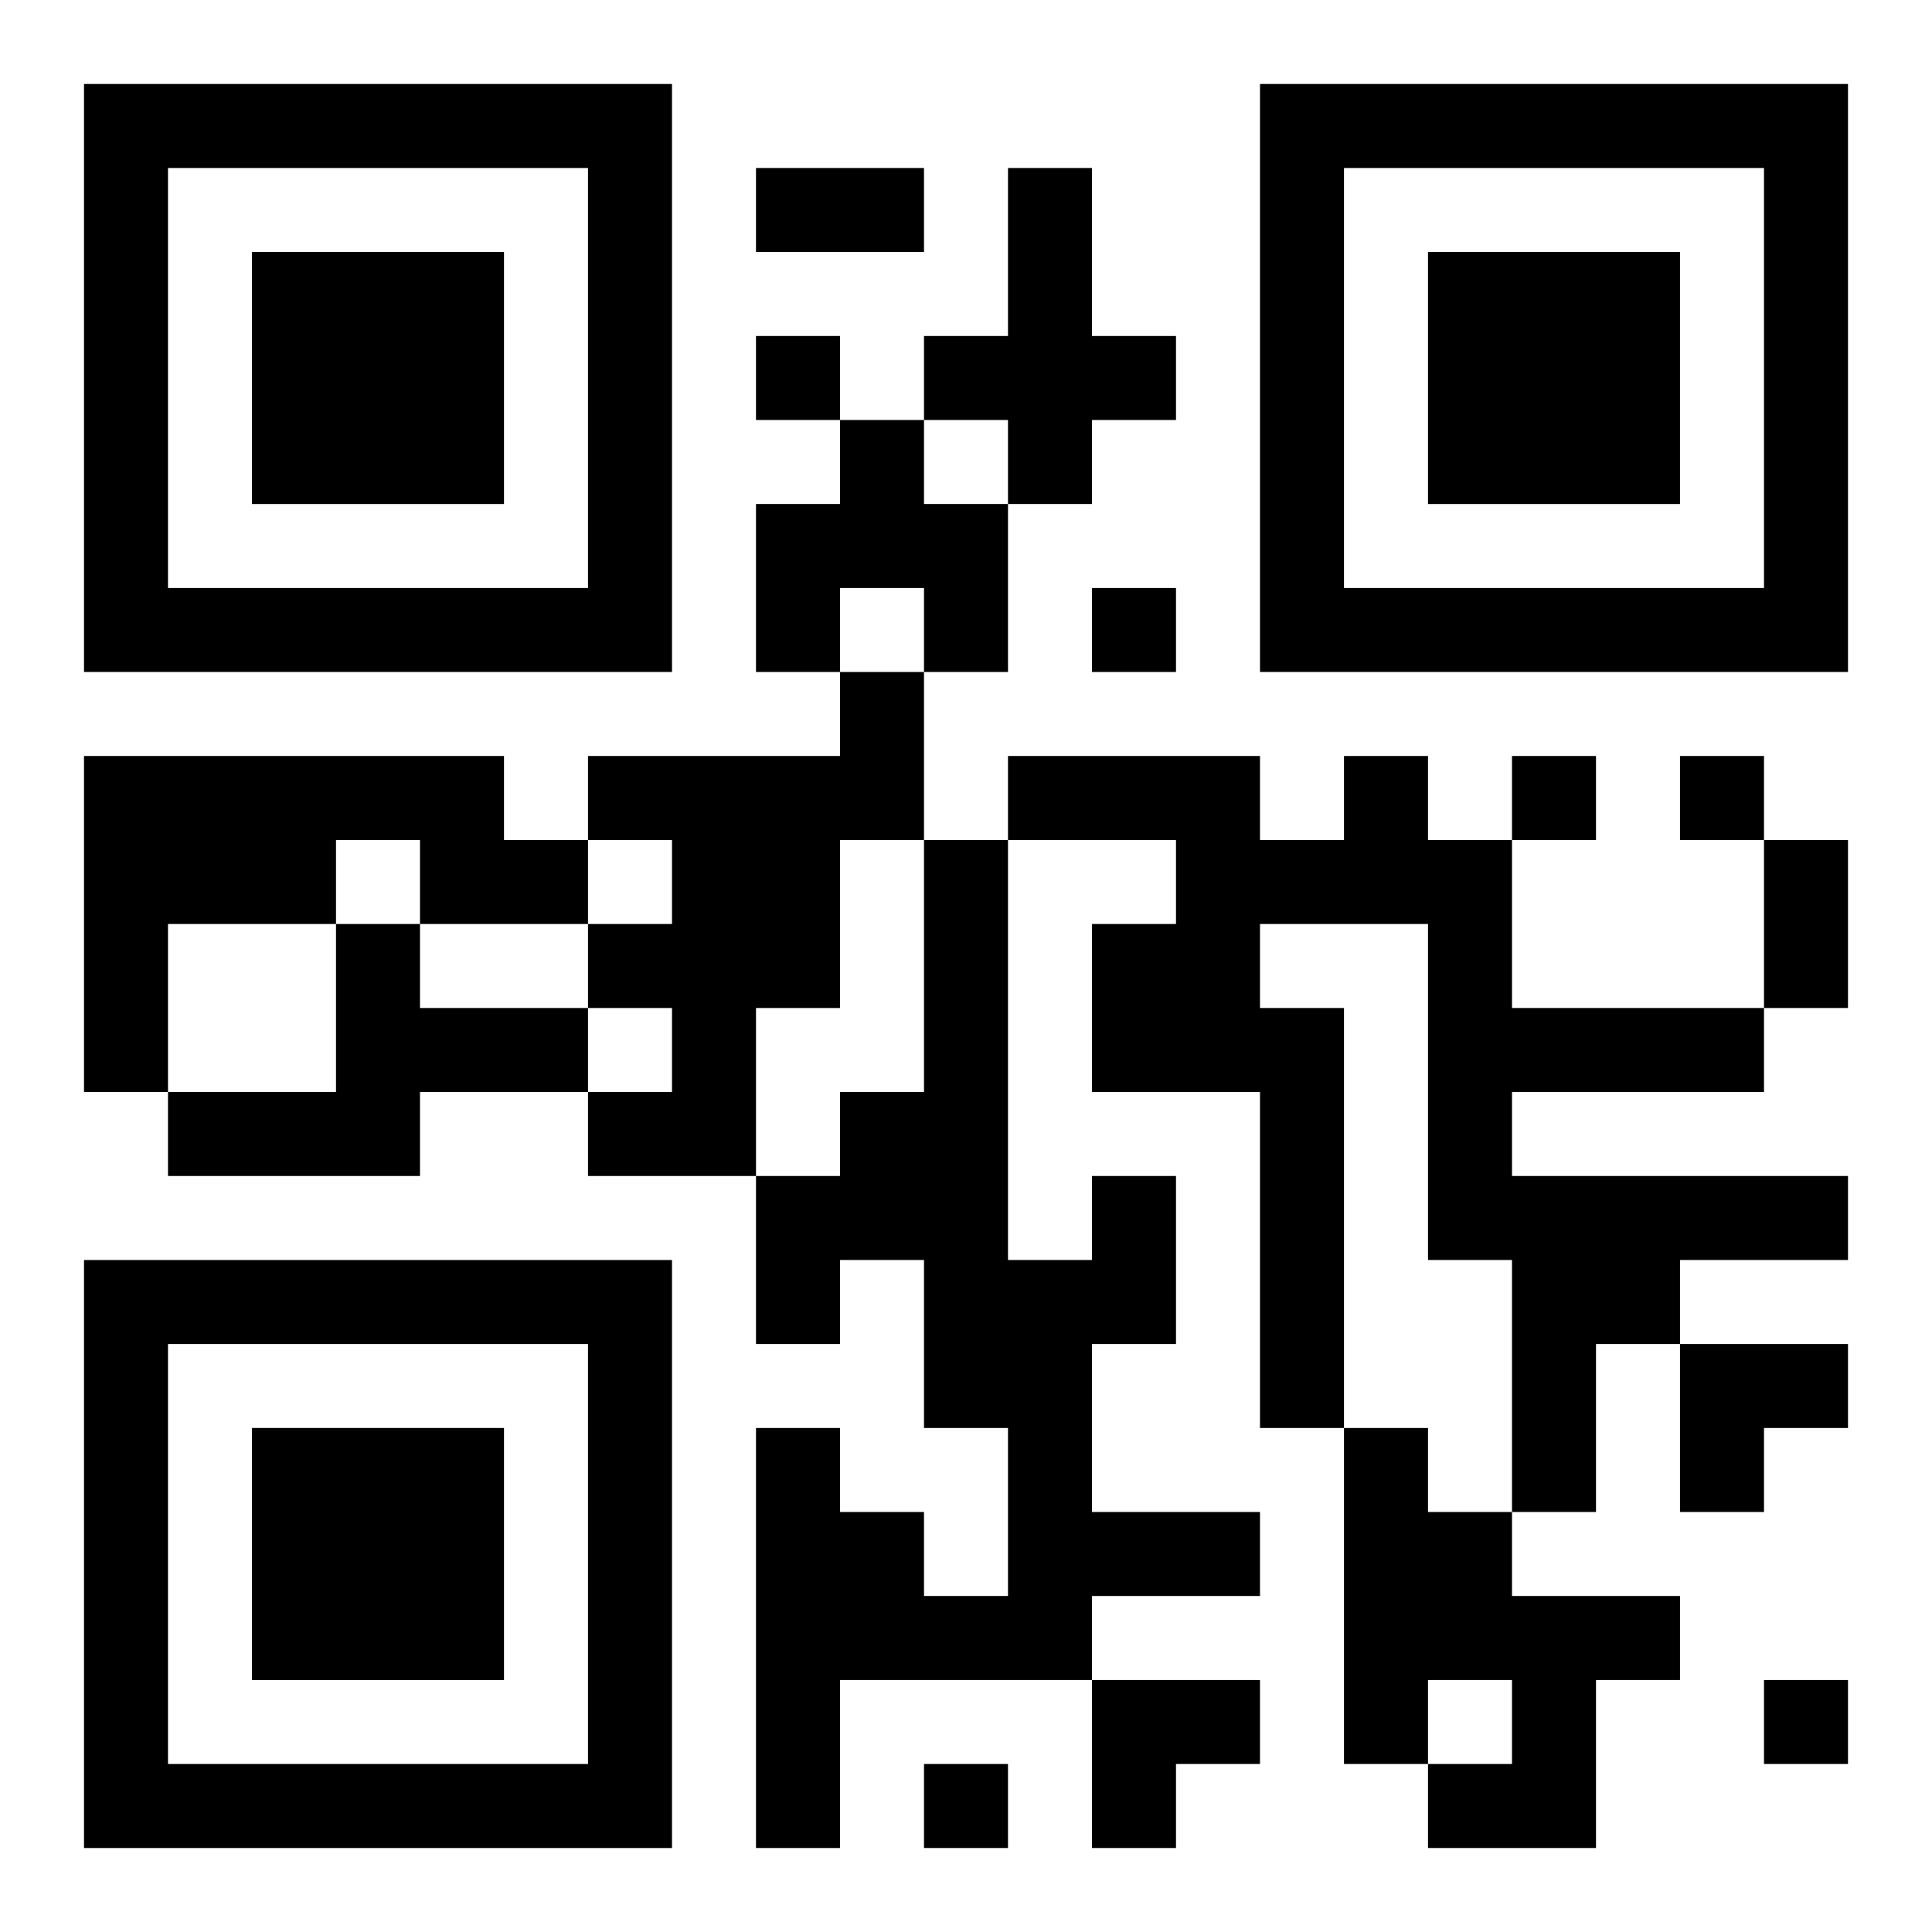
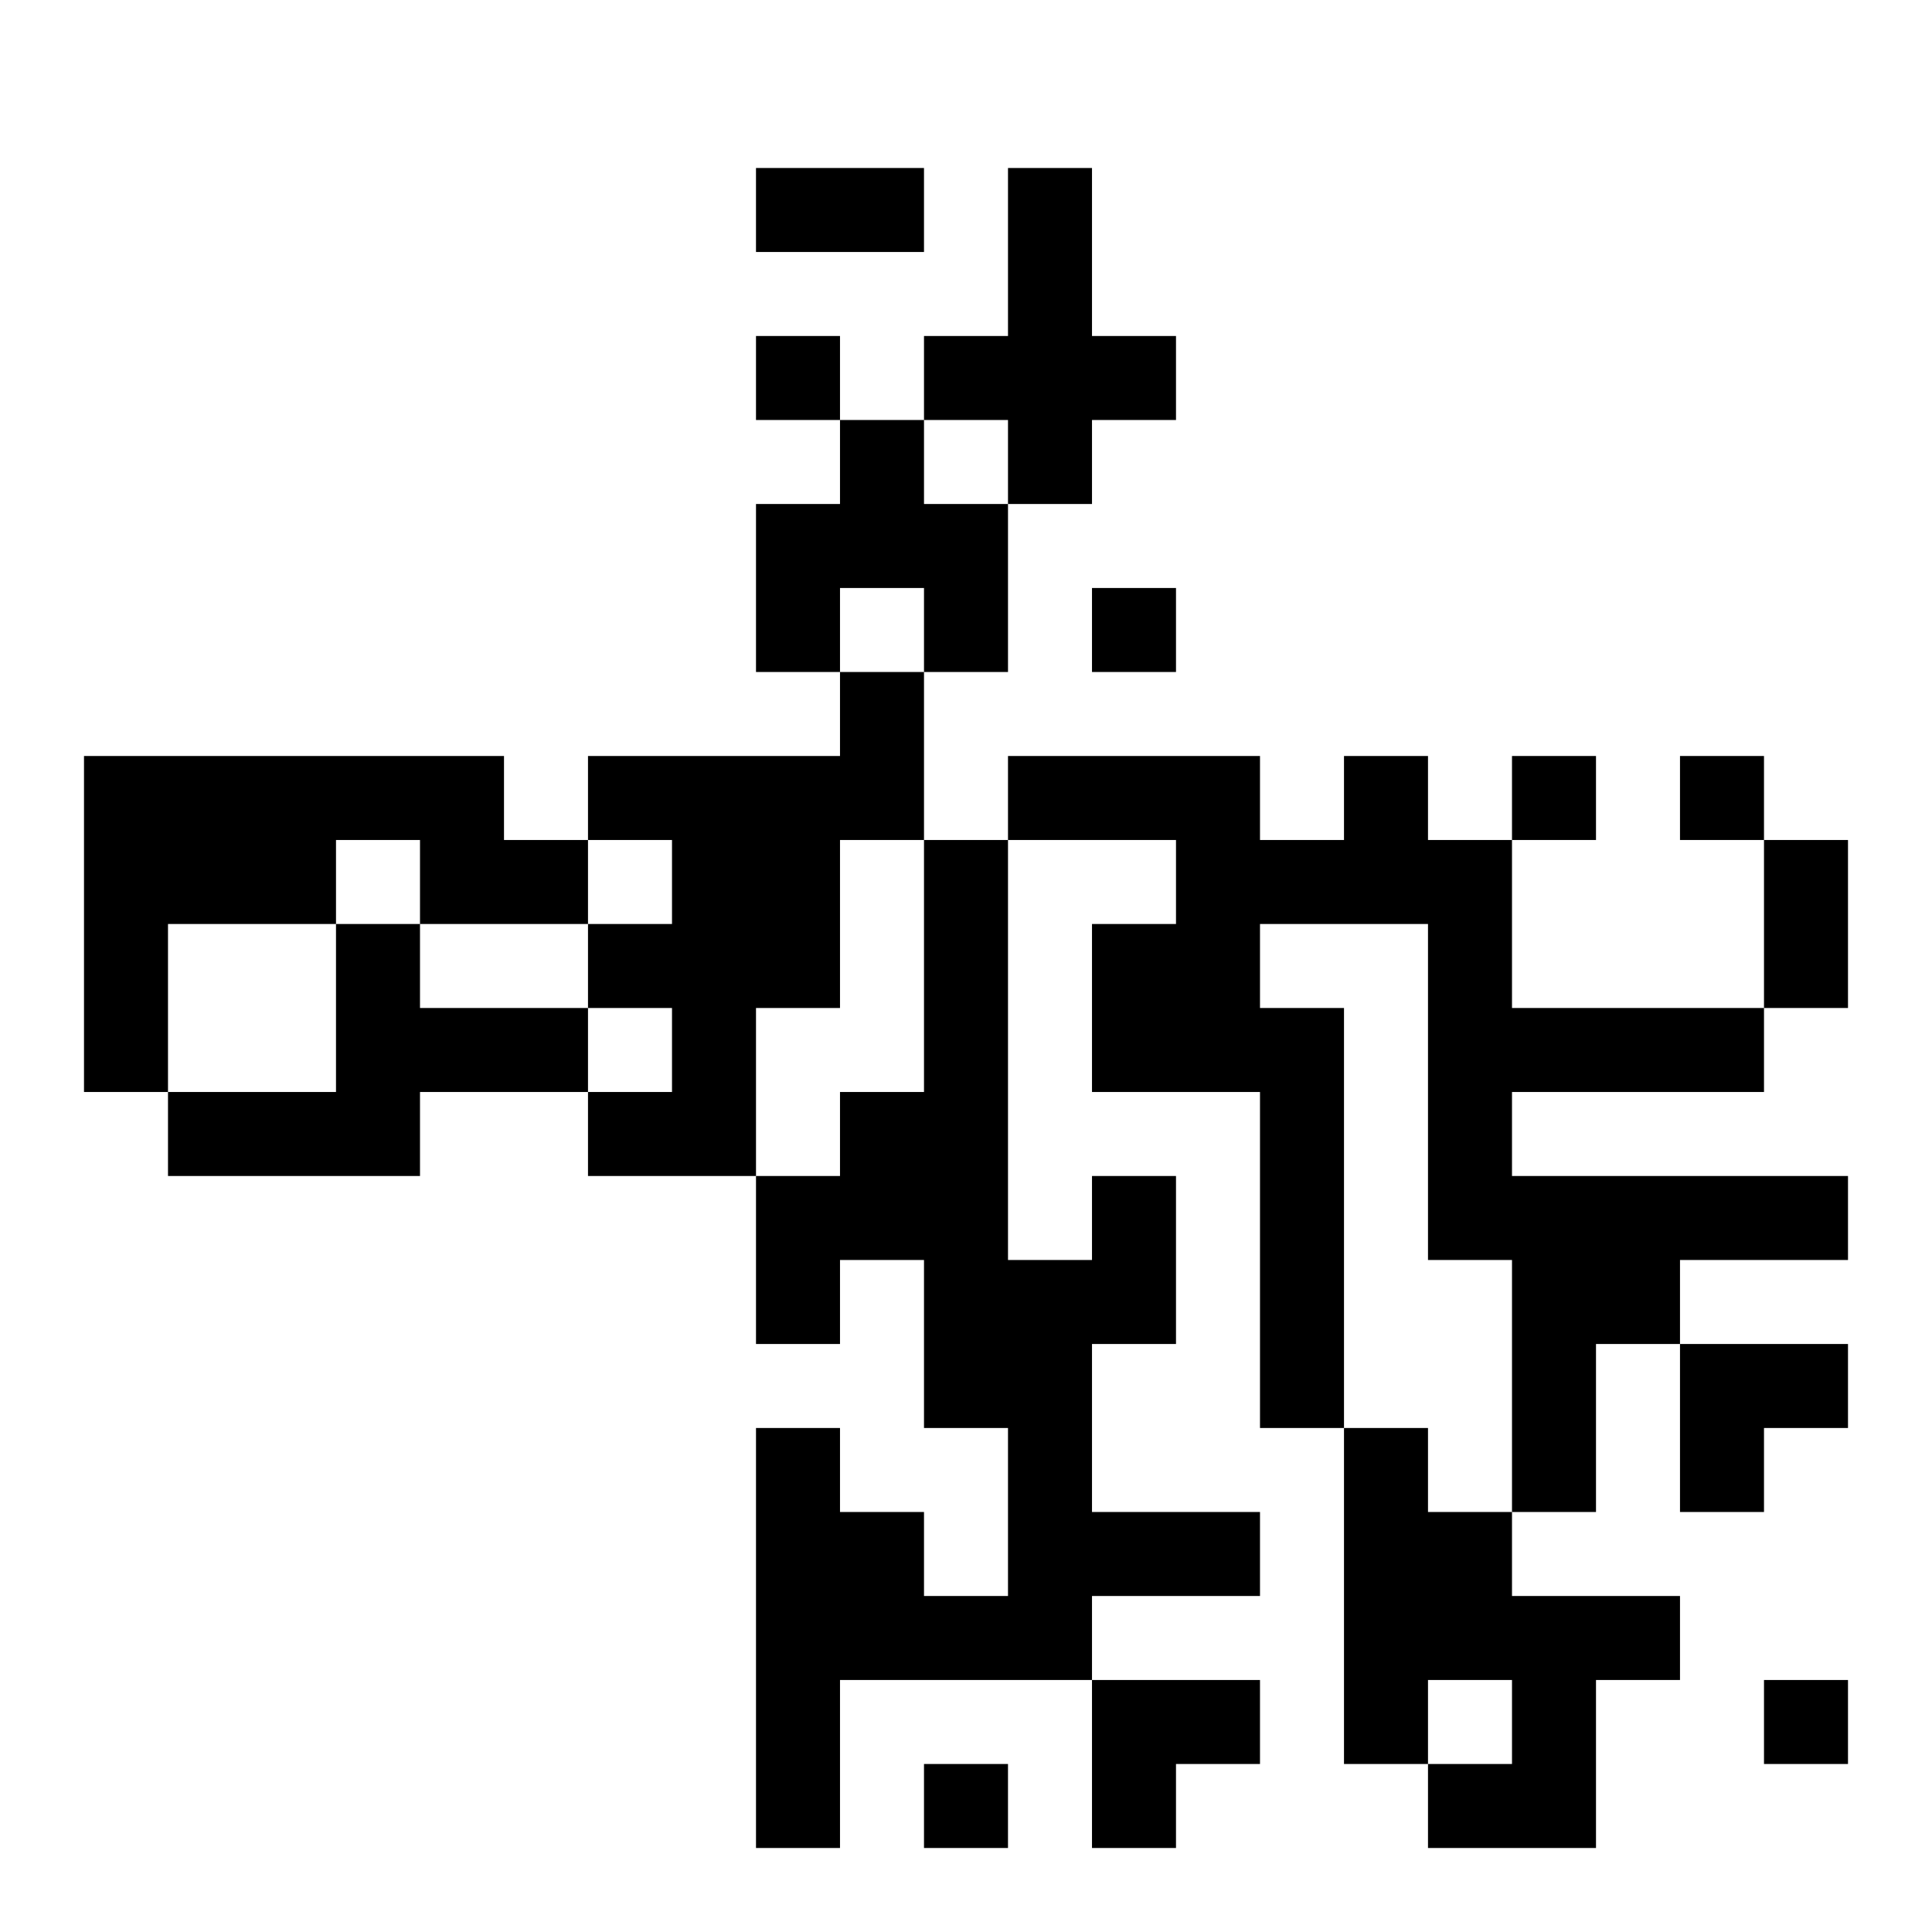
<svg xmlns="http://www.w3.org/2000/svg" xmlns:xlink="http://www.w3.org/1999/xlink" width="250" height="250" baseProfile="full" version="1.1" viewBox="-1 -1 23 23">
  <symbol id="a">
-     <path d="m0 7v7h7v-7h-7zm1 1h5v5h-5v-5zm1 1v3h3v-3h-3z" />
-   </symbol>
+     </symbol>
  <use y="-7" xlink:href="#a" />
  <use y="7" xlink:href="#a" />
  <use x="14" y="-7" xlink:href="#a" />
  <path d="m11 1h1v2h1v1h-1v1h-1v-1h-1v-1h1v-2m-2 3h1v1h1v2h-1v-1h-1v1h-1v-2h1v-1m0 3h1v2h-1v2h-1v2h-2v-1h1v-1h-1v-1h1v-1h-1v-1h3v-1m-9 1h5v1h1v1h-2v-1h-1v1h-2v2h-1v-4m15 0h1v1h1v2h3v1h-3v1h4v1h-2v1h-1v2h-1v-3h-1v-4h-2v1h1v5h-1v-4h-2v-2h1v-1h-2v-1h3v1h1v-1m-12 2h1v1h2v1h-2v1h-3v-1h2v-2m9 3h1v2h-1v2h2v1h-2v1h-3v2h-1v-5h1v1h1v1h1v-2h-1v-2h-1v1h-1v-2h1v-1h1v-3h1v5h1v-1m3 3h1v1h1v1h2v1h-1v2h-2v-1h1v-1h-1v1h-1v-4m-7-13v1h1v-1h-1m4 3v1h1v-1h-1m5 2v1h1v-1h-1m2 0v1h1v-1h-1m1 11v1h1v-1h-1m-10 1v1h1v-1h-1m-2-19h2v1h-2v-1m12 8h1v2h-1v-2m-1 6h2v1h-1v1h-1zm-7 4h2v1h-1v1h-1z" />
</svg>